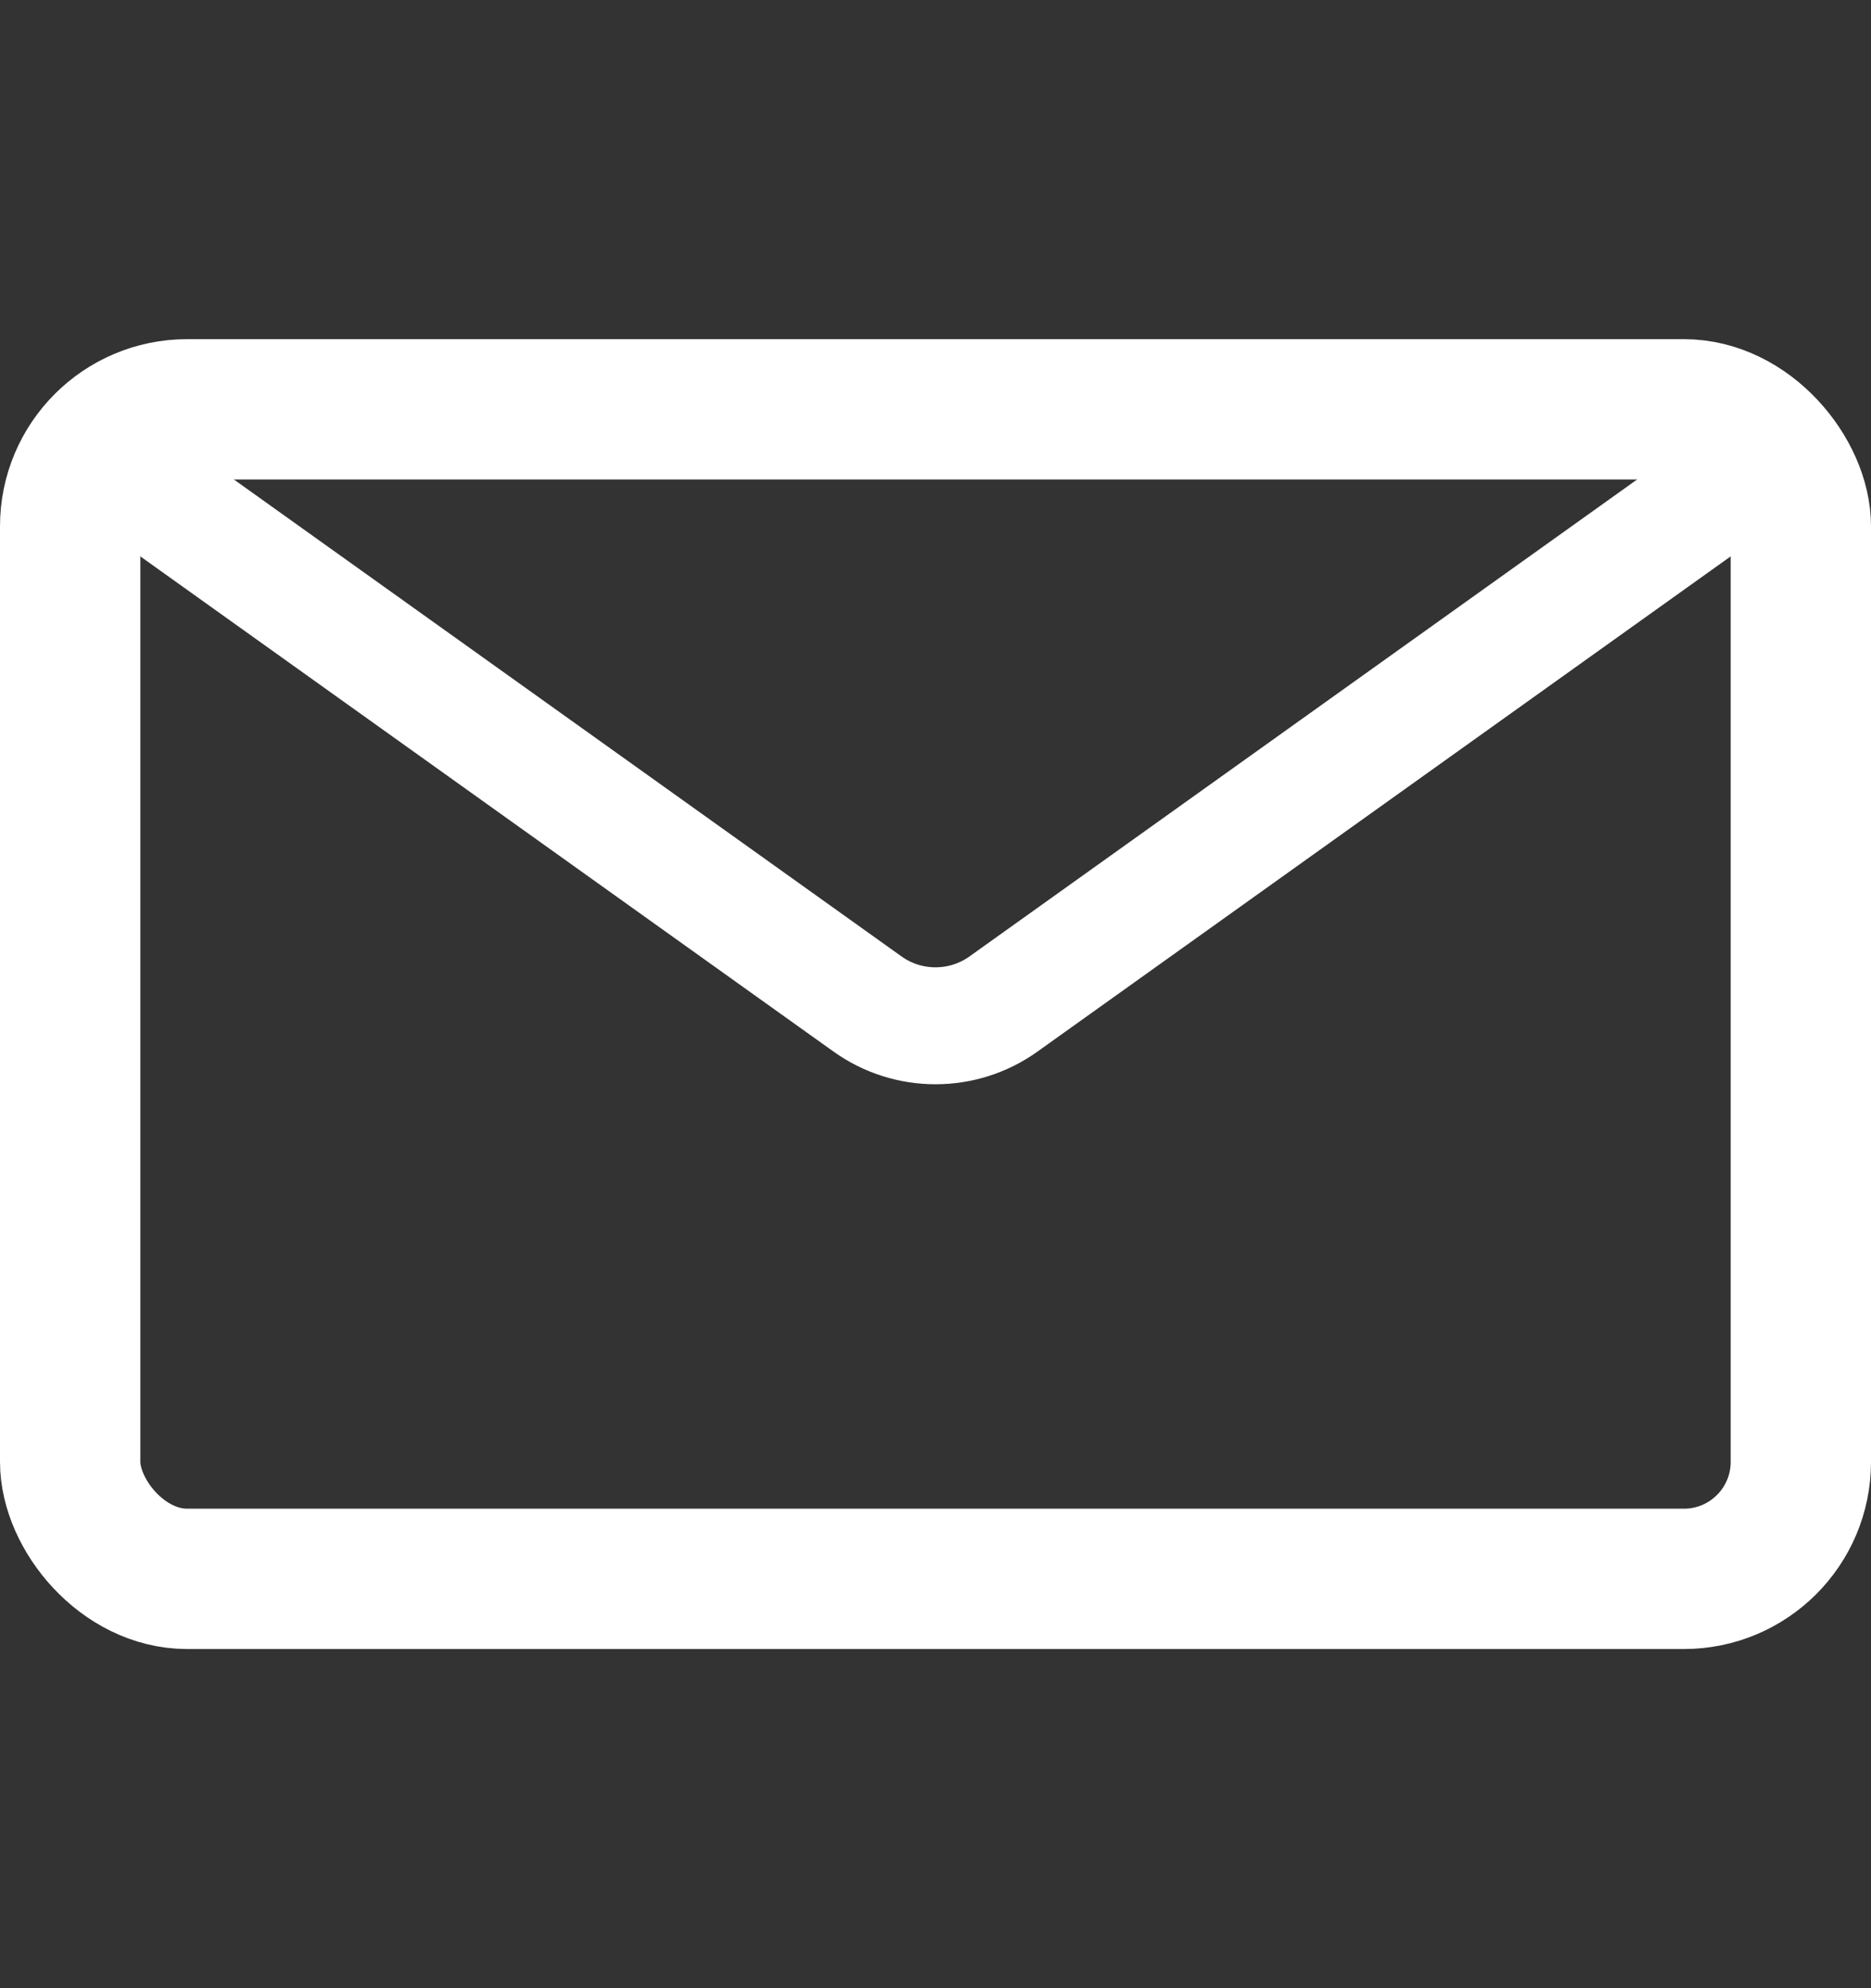
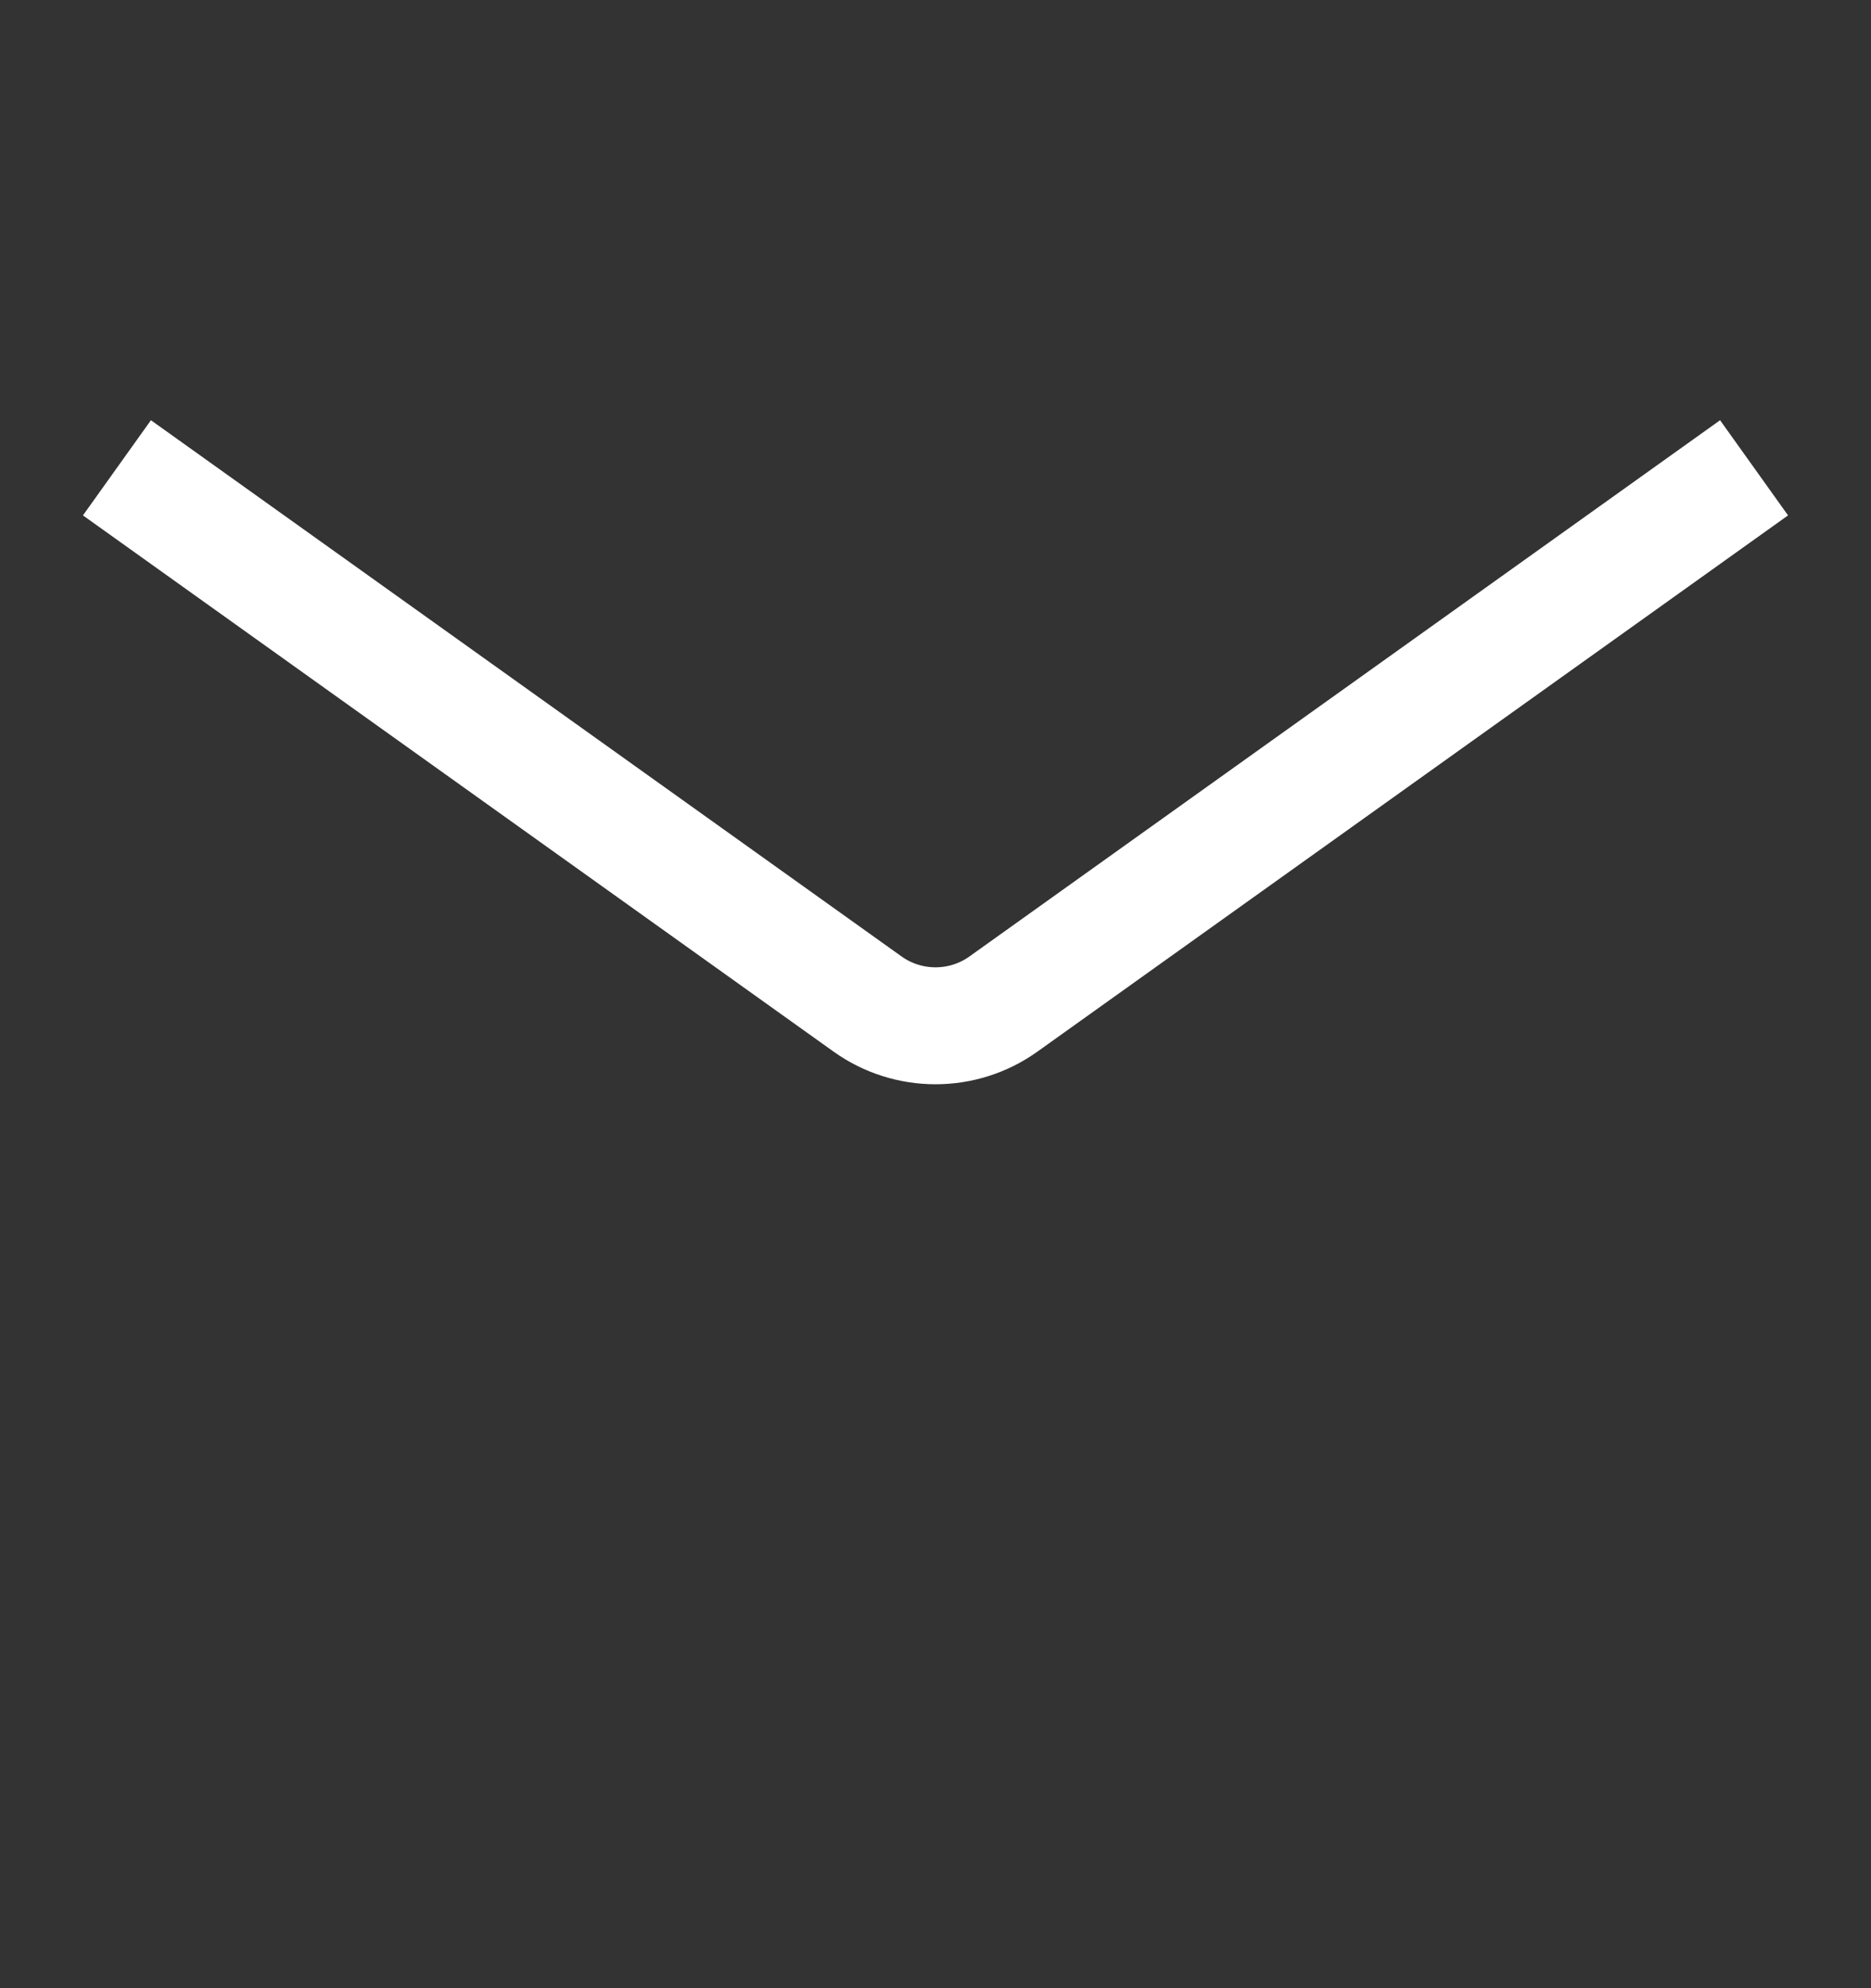
<svg xmlns="http://www.w3.org/2000/svg" width="16" height="17" viewBox="0 0 16 17" fill="none">
  <rect x="0" y="0" width="16" height="17" fill="#333333" stroke="none" />
-   <rect x="0.6" y="3.5" width="14.8" height="10" rx="1" stroke="white" stroke-width="1.2" />
  <path d="M15 4L8.581 8.585C8.234 8.833 7.766 8.833 7.419 8.585L1 4" stroke="white" />
</svg>